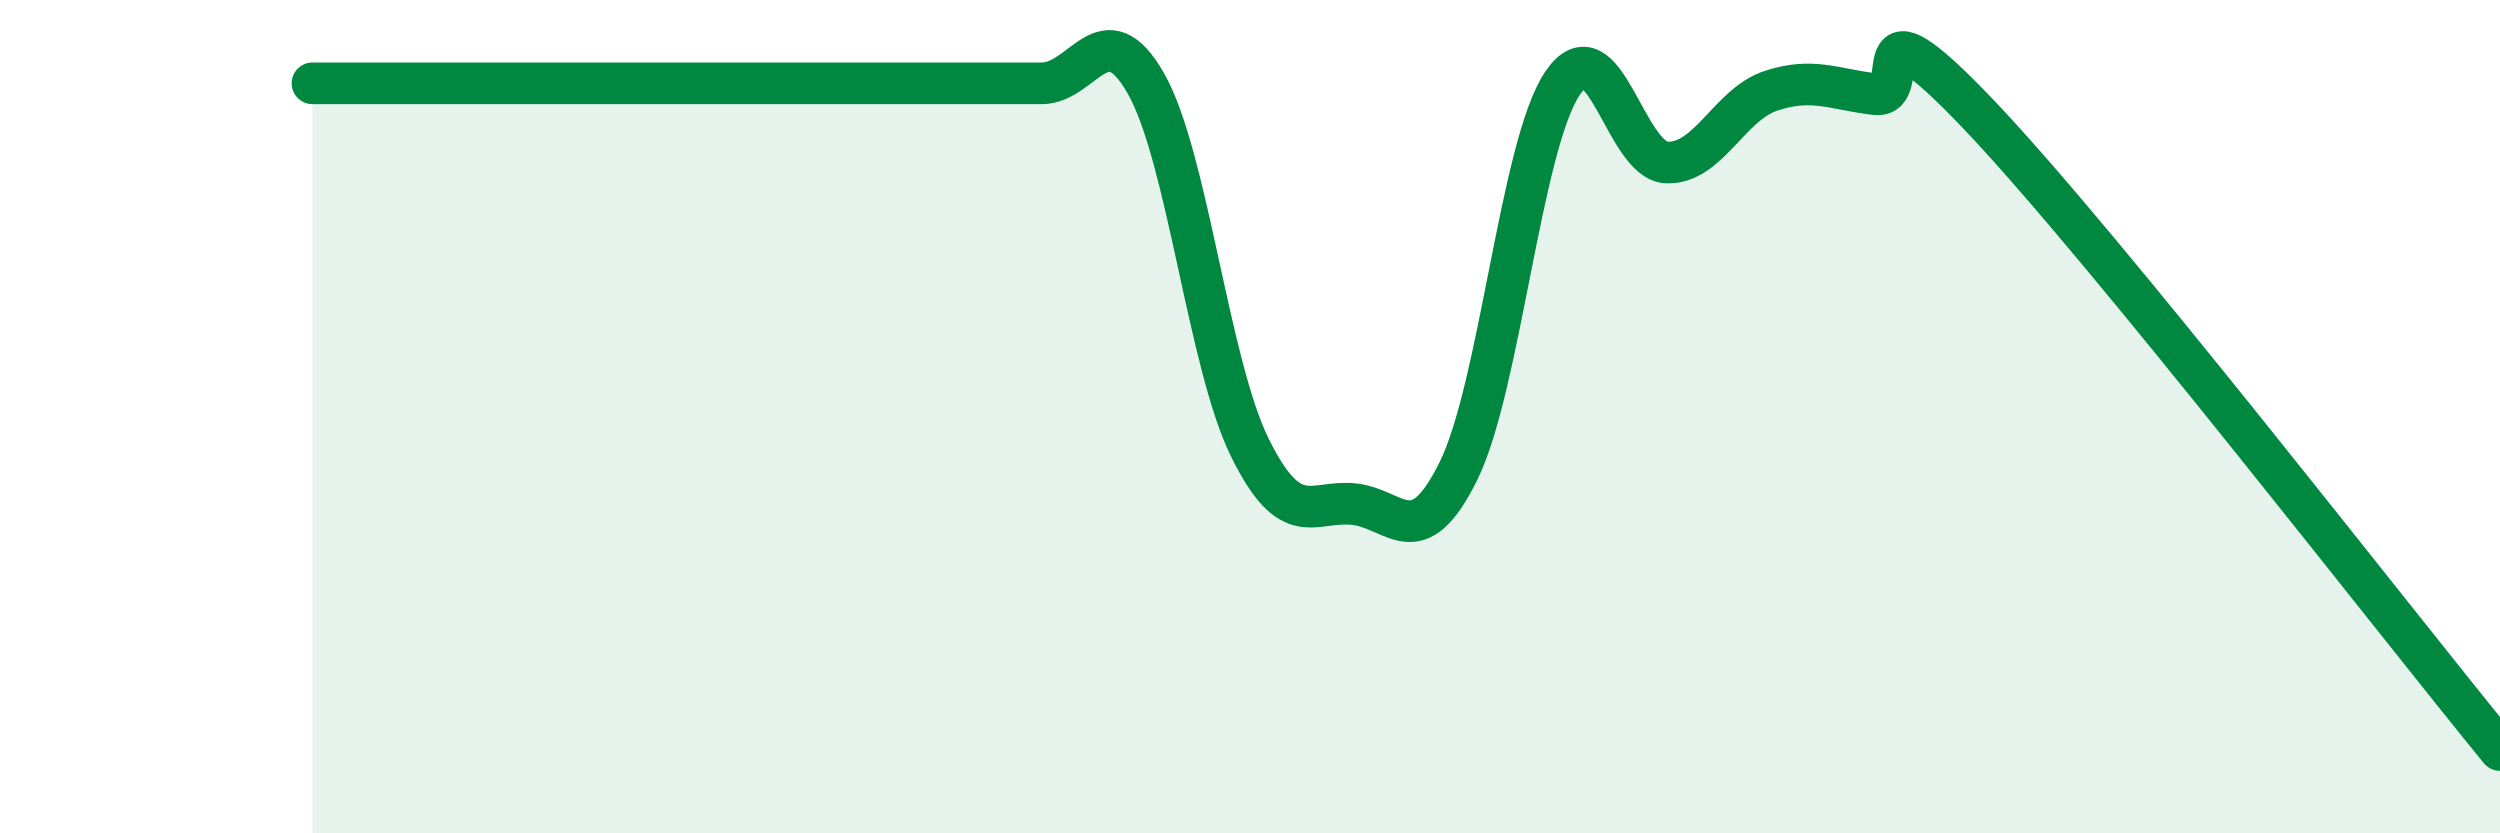
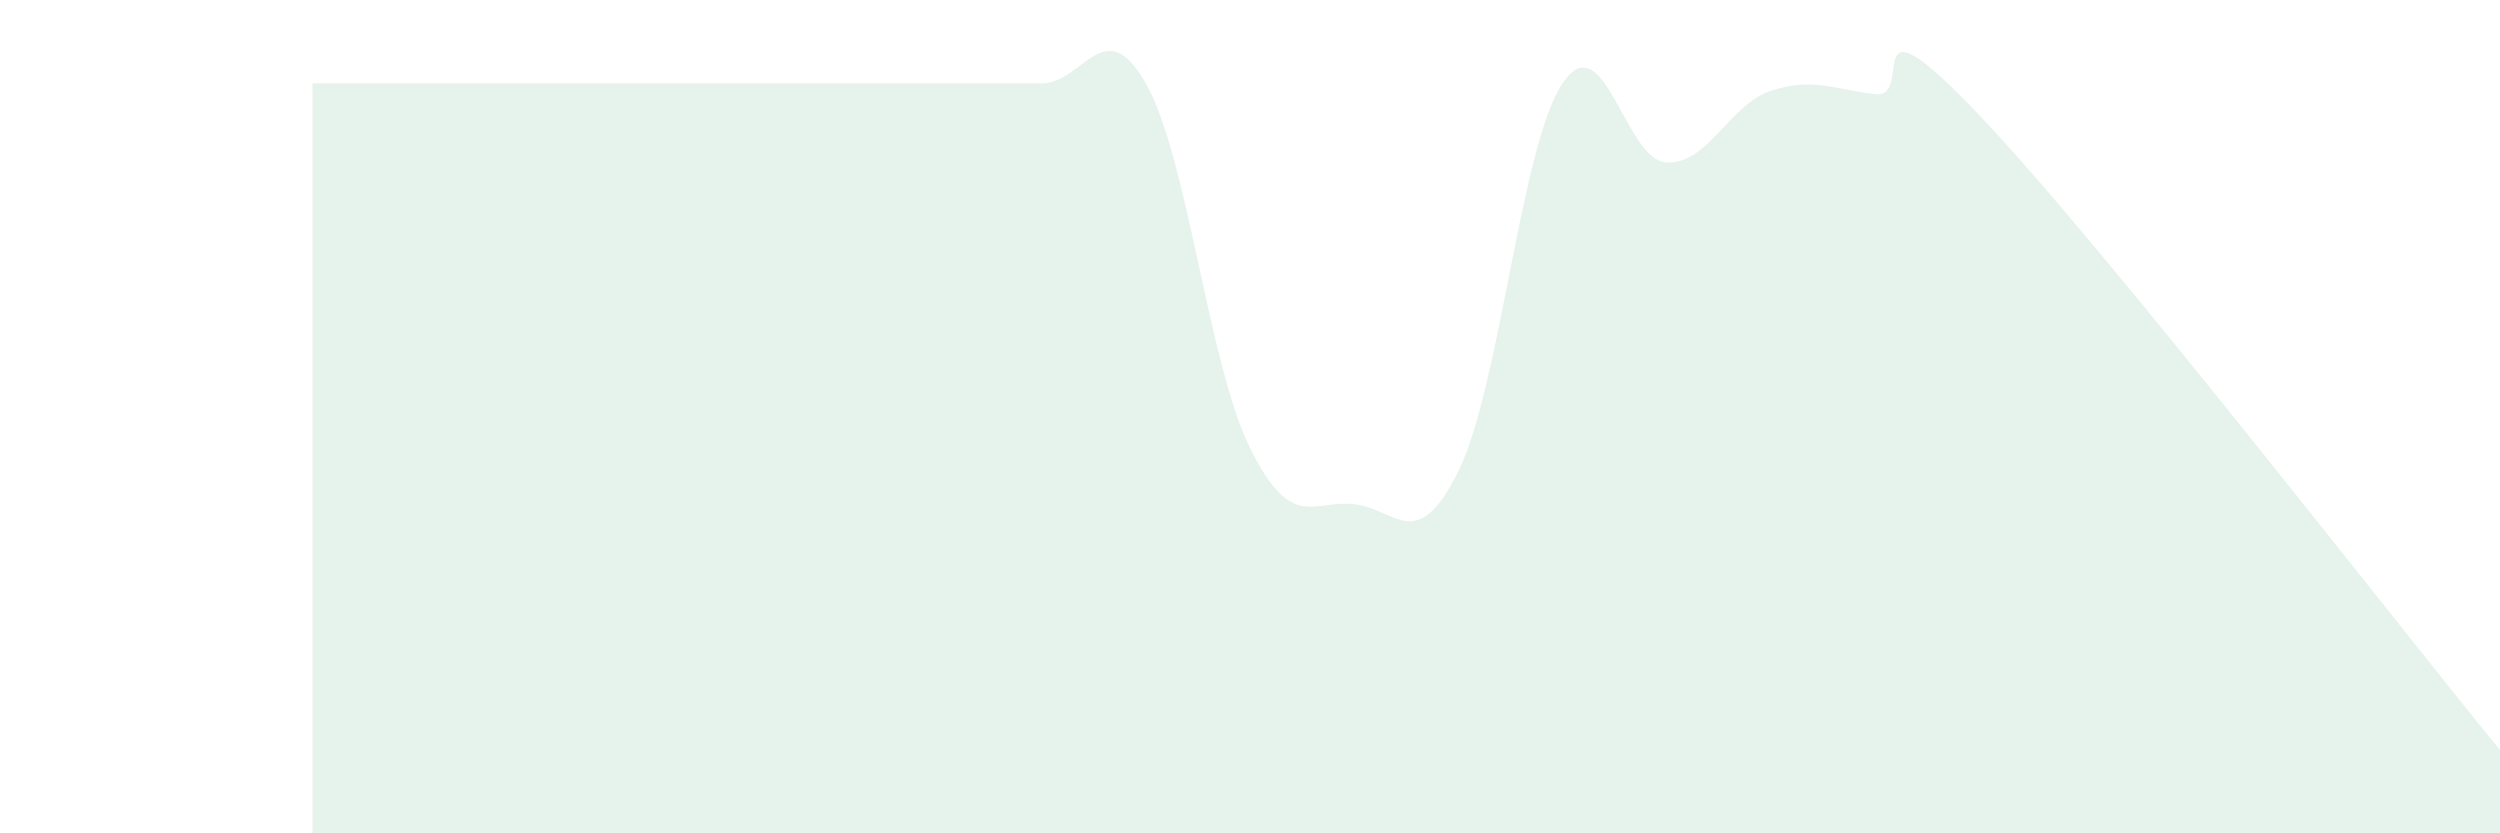
<svg xmlns="http://www.w3.org/2000/svg" width="60" height="20" viewBox="0 0 60 20">
-   <path d="M 7.5,2 C 8,2 9,2 10,2 C 11,2 11.5,2 12.5,2 C 13.5,2 14,2 15,2 C 16,2 16.5,2 17.5,2 C 18.5,2 19,2 20,2 C 21,2 21.5,2 22.5,2 C 23.5,2 24,2 25,2 C 26,2 26.5,0.25 27.5,2 C 28.5,3.75 29,8.73 30,10.75 C 31,12.77 31.5,11.99 32.5,12.1 C 33.5,12.21 34,13.33 35,11.31 C 36,9.29 36.5,3.48 37.5,2 C 38.5,0.52 39,3.86 40,3.9 C 41,3.94 41.5,2.51 42.5,2.18 C 43.5,1.85 44,2.14 45,2.26 C 46,2.38 44.5,-0.39 47.5,2.76 C 50.5,5.91 57.5,14.95 60,18L60 20L7.5 20Z" fill="#008740" opacity="0.1" stroke-linecap="round" stroke-linejoin="round" />
-   <path d="M 7.5,2 C 8,2 9,2 10,2 C 11,2 11.5,2 12.5,2 C 13.5,2 14,2 15,2 C 16,2 16.5,2 17.5,2 C 18.5,2 19,2 20,2 C 21,2 21.5,2 22.5,2 C 23.5,2 24,2 25,2 C 26,2 26.5,0.25 27.5,2 C 28.5,3.75 29,8.73 30,10.75 C 31,12.77 31.5,11.99 32.5,12.1 C 33.5,12.21 34,13.33 35,11.31 C 36,9.29 36.5,3.48 37.5,2 C 38.5,0.52 39,3.86 40,3.9 C 41,3.94 41.5,2.51 42.5,2.18 C 43.5,1.85 44,2.14 45,2.26 C 46,2.38 44.5,-0.39 47.5,2.76 C 50.5,5.91 57.5,14.95 60,18" stroke="#008740" stroke-width="1" fill="none" stroke-linecap="round" stroke-linejoin="round" />
+   <path d="M 7.5,2 C 8,2 9,2 10,2 C 13.5,2 14,2 15,2 C 16,2 16.5,2 17.5,2 C 18.5,2 19,2 20,2 C 21,2 21.5,2 22.5,2 C 23.5,2 24,2 25,2 C 26,2 26.5,0.25 27.5,2 C 28.5,3.75 29,8.73 30,10.75 C 31,12.77 31.5,11.99 32.5,12.1 C 33.5,12.21 34,13.33 35,11.31 C 36,9.29 36.5,3.48 37.5,2 C 38.5,0.52 39,3.86 40,3.9 C 41,3.94 41.5,2.51 42.5,2.18 C 43.5,1.85 44,2.14 45,2.26 C 46,2.38 44.5,-0.39 47.5,2.76 C 50.5,5.91 57.5,14.95 60,18L60 20L7.5 20Z" fill="#008740" opacity="0.1" stroke-linecap="round" stroke-linejoin="round" />
</svg>